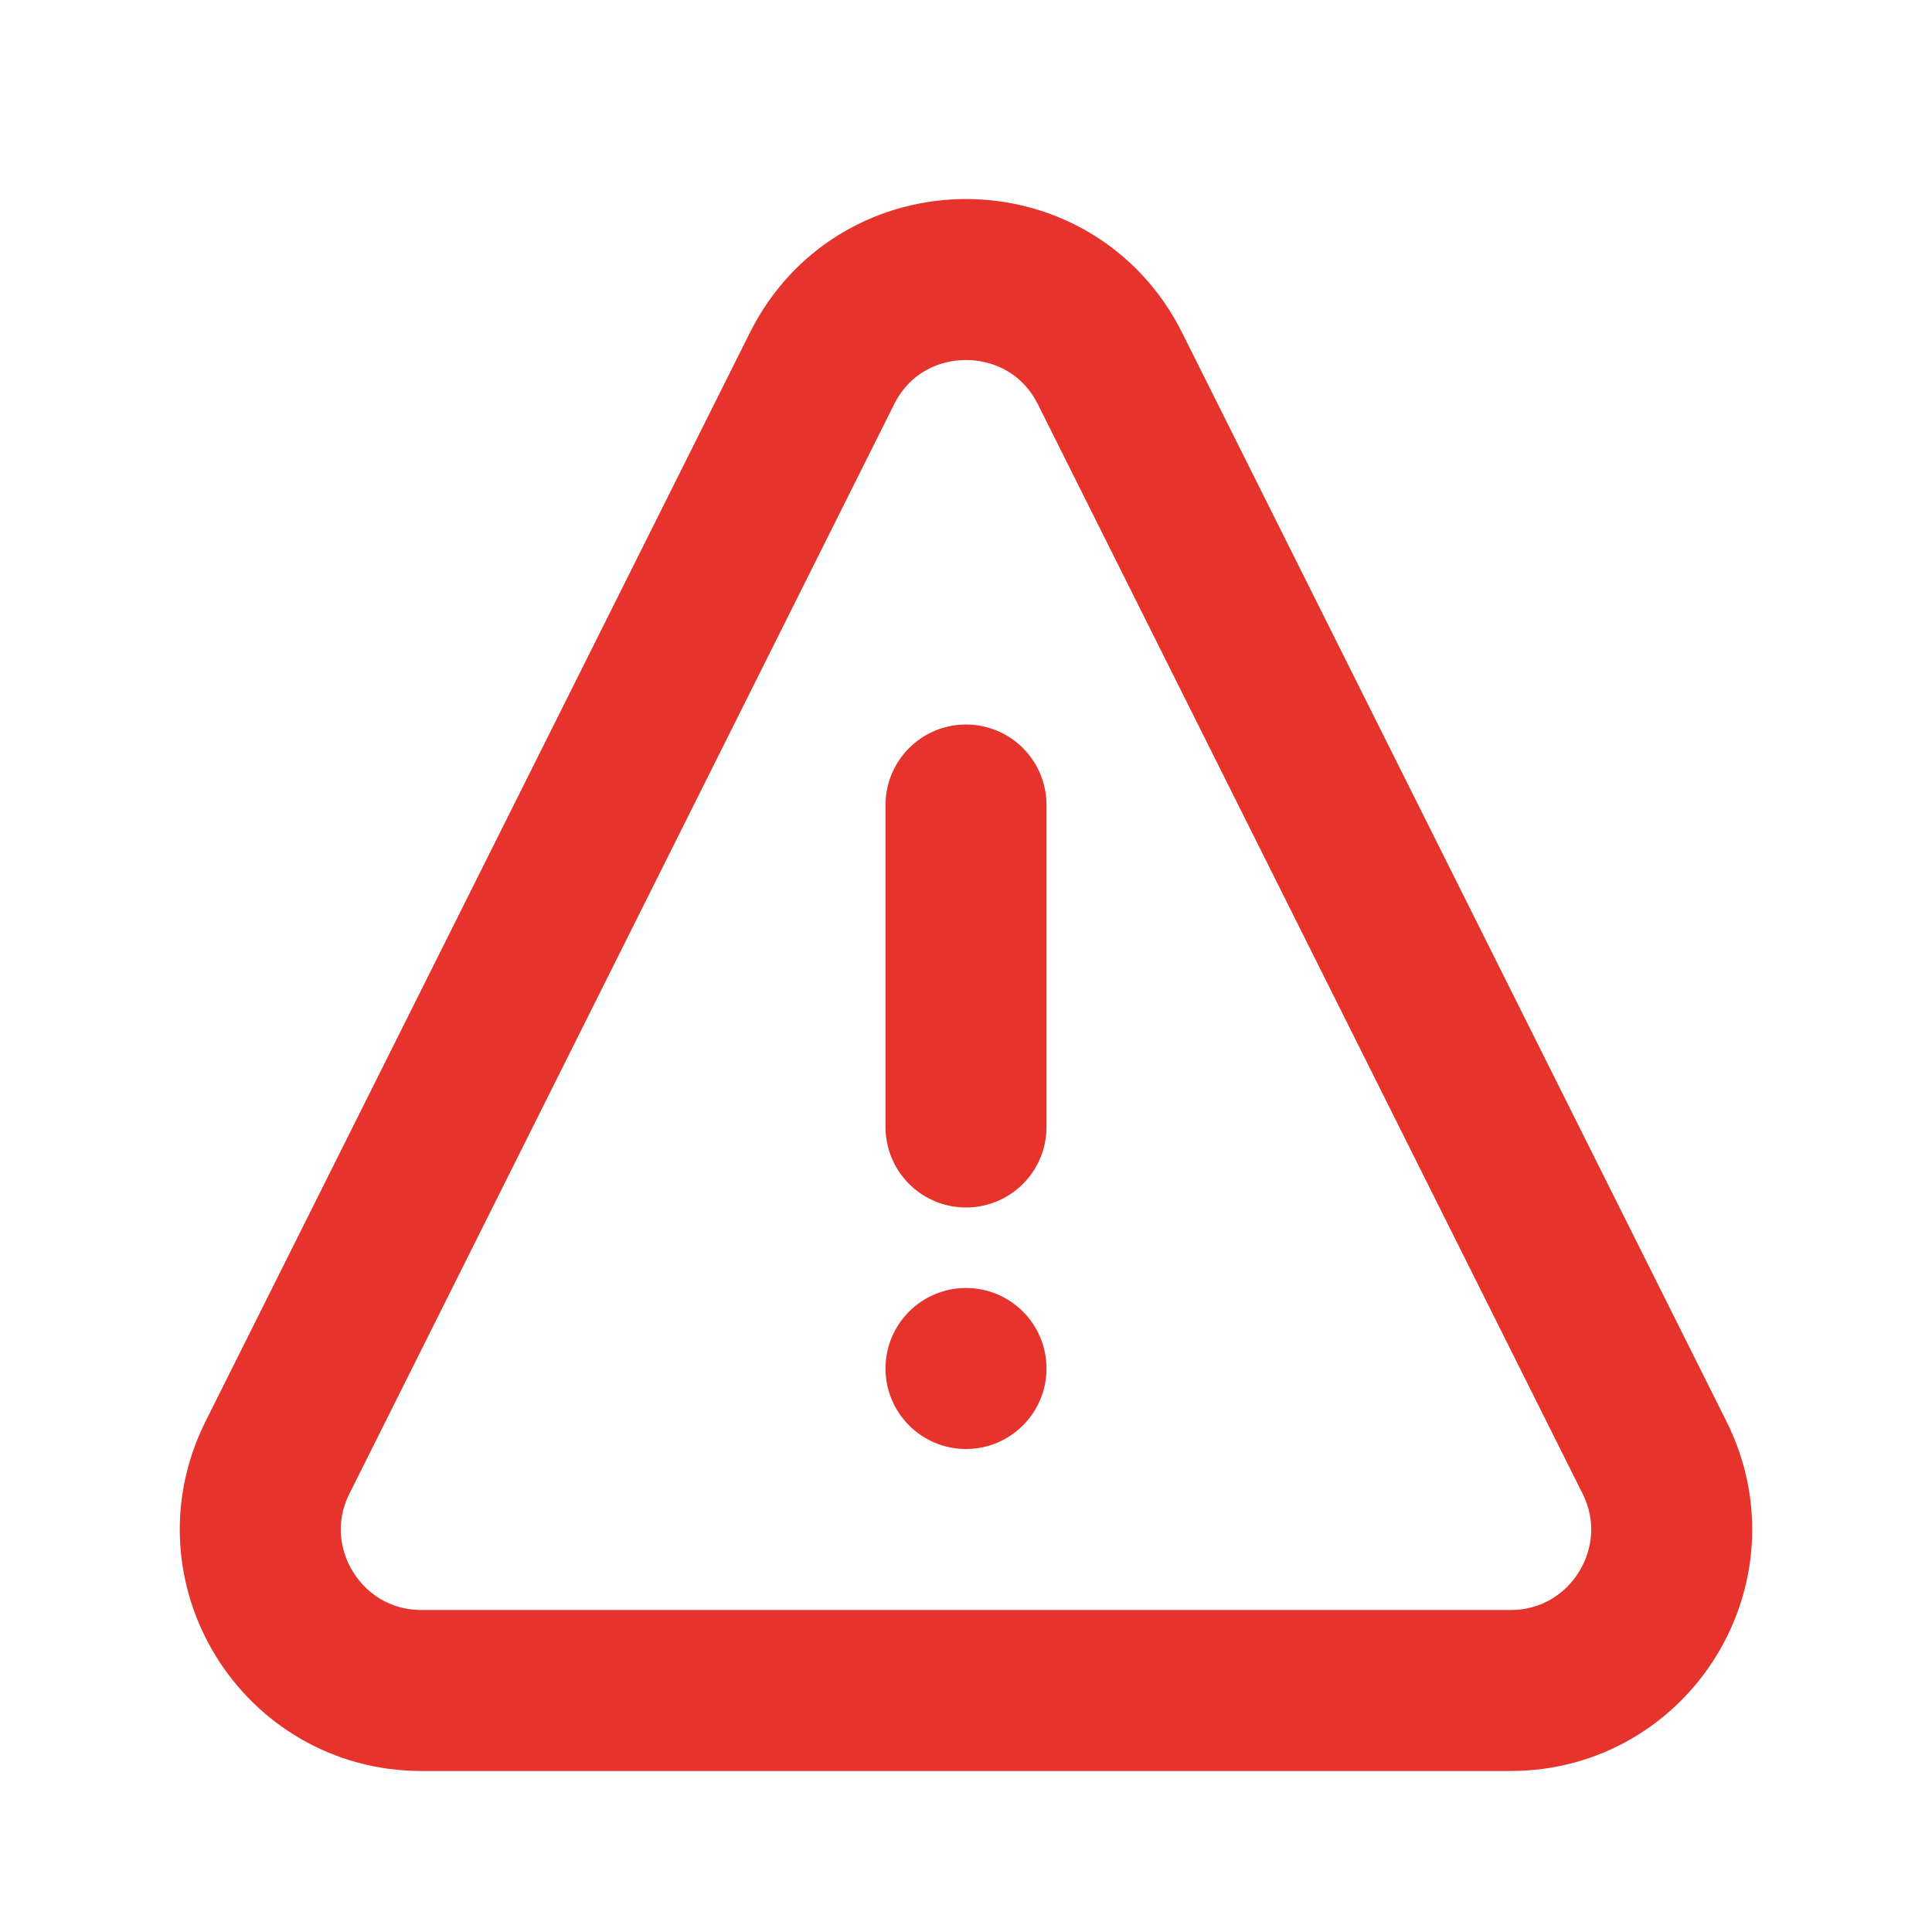
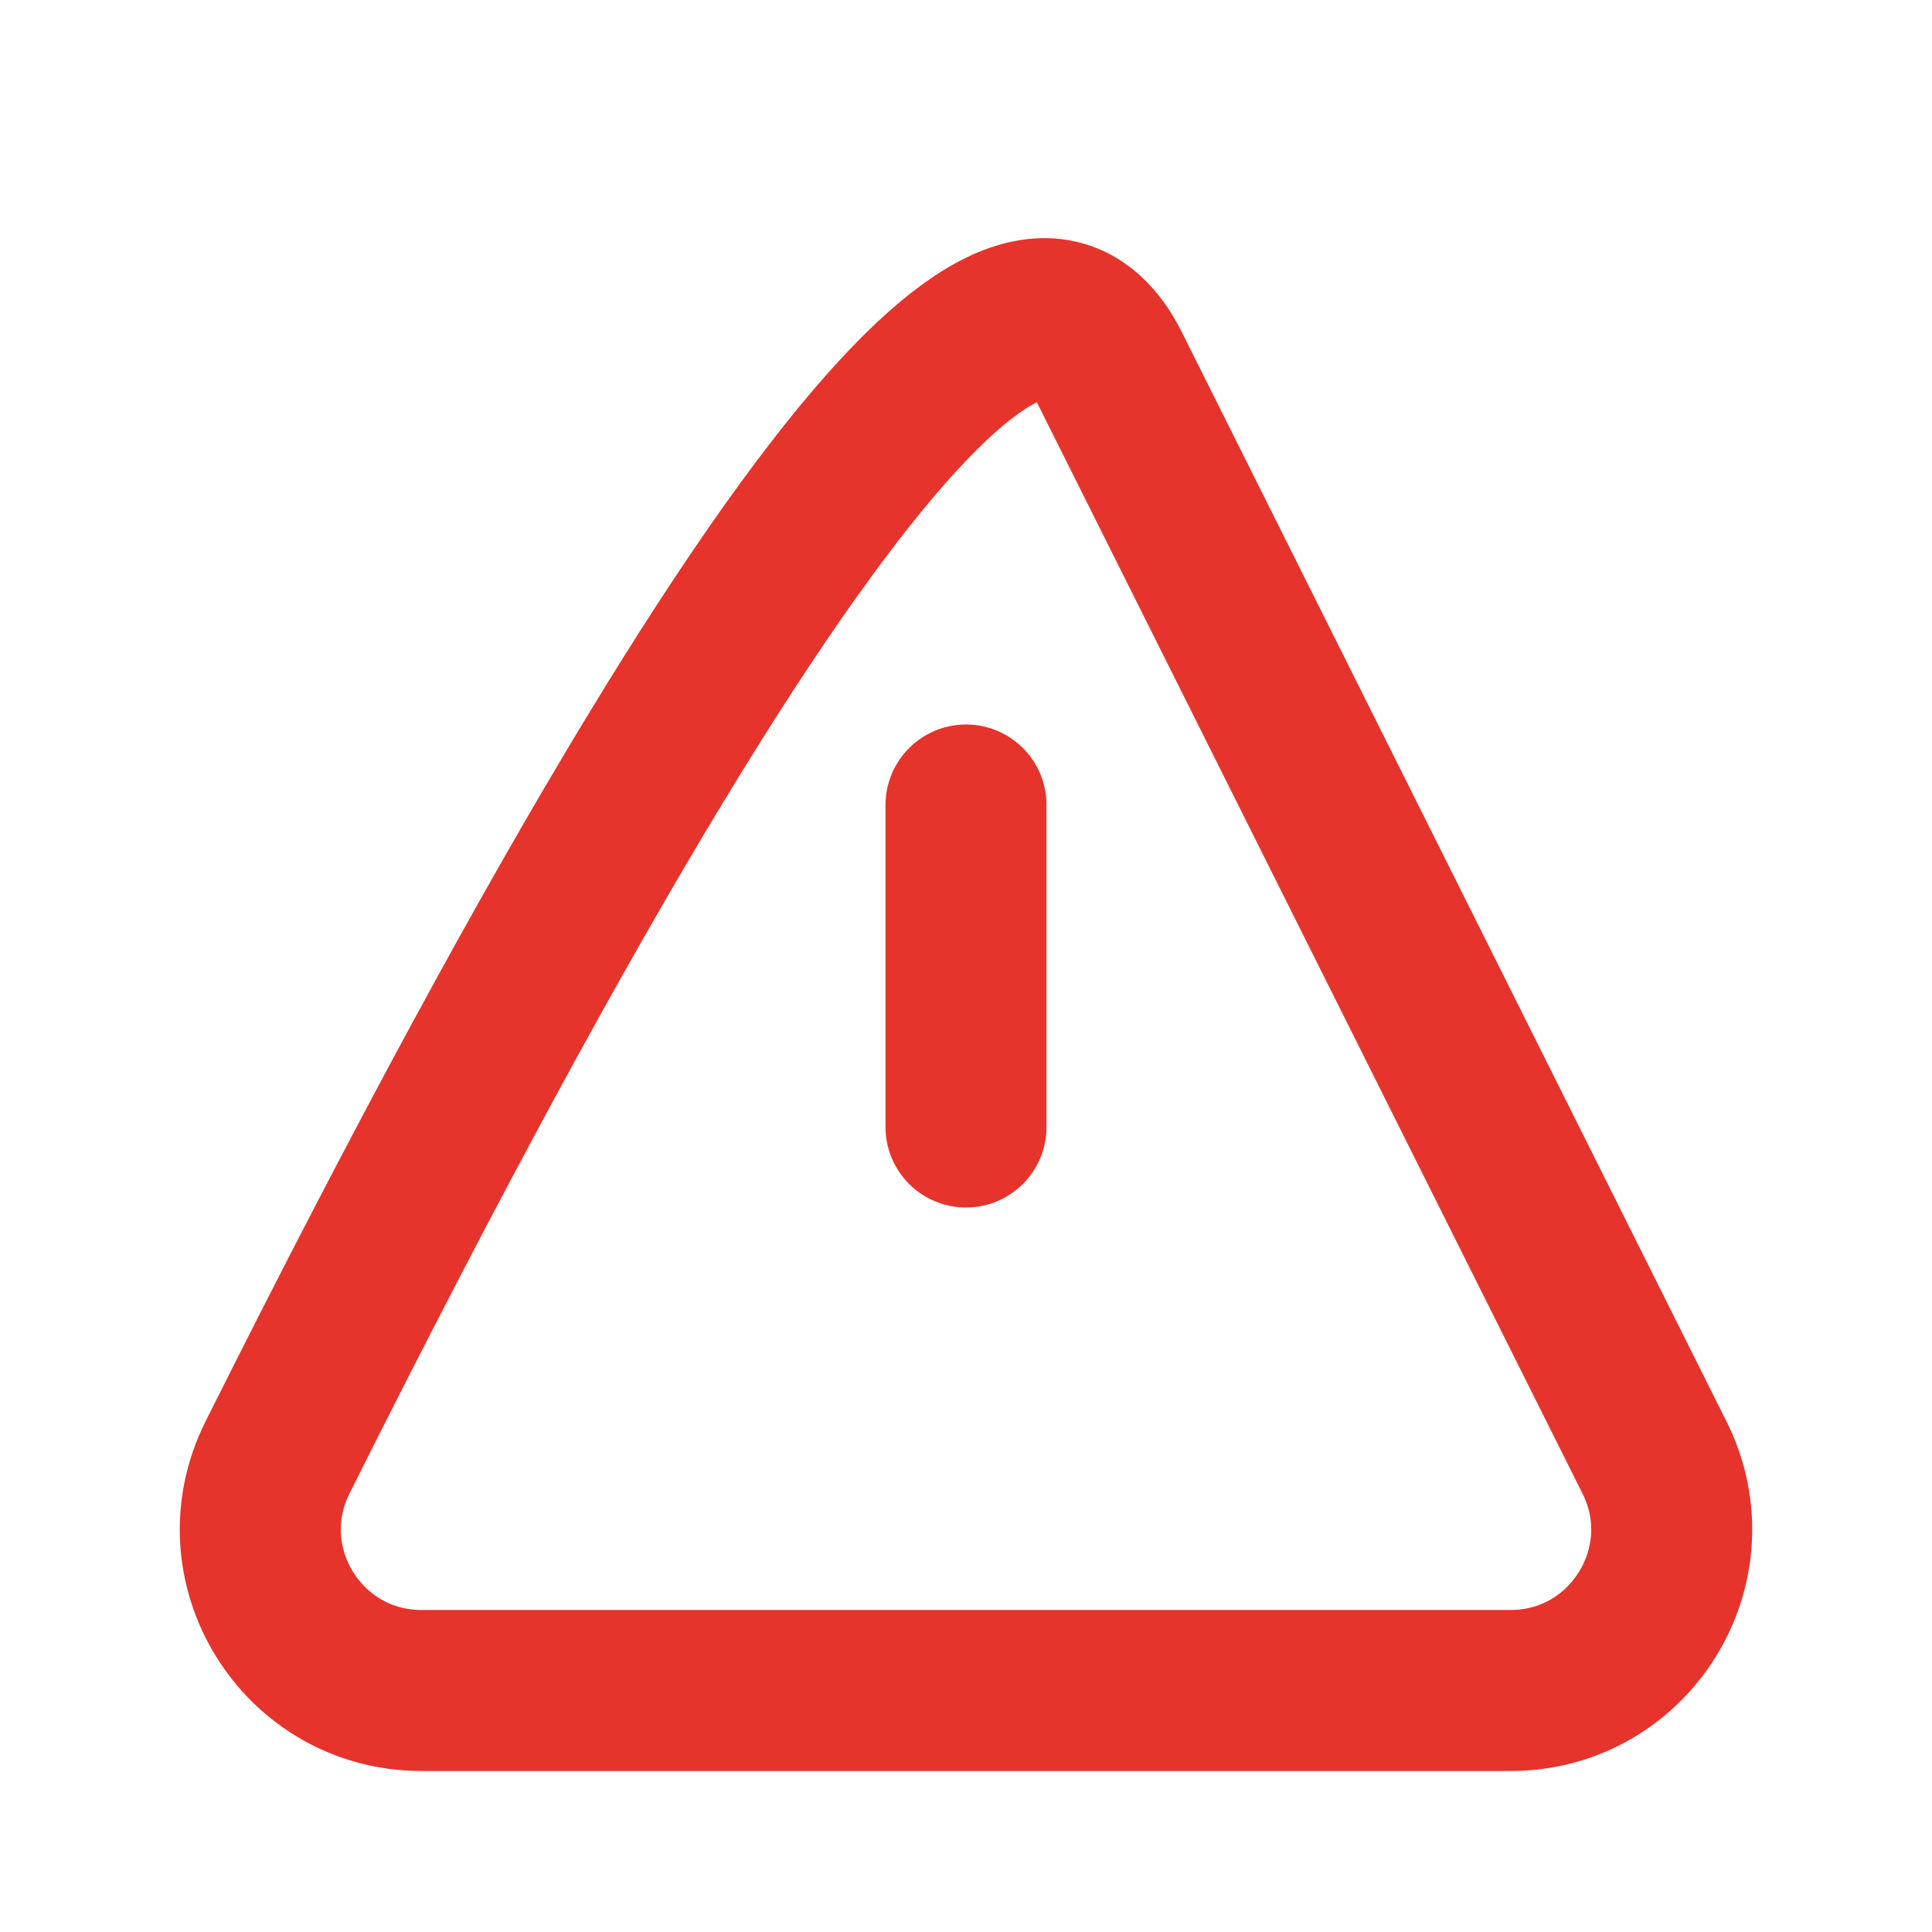
<svg xmlns="http://www.w3.org/2000/svg" width="800px" height="800px" viewBox="0 0 24 24" fill="none">
  <g id="SVGRepo_bgCarrier" stroke-width="0" />
  <g id="SVGRepo_tracerCarrier" stroke-linecap="round" stroke-linejoin="round" />
  <g id="SVGRepo_iconCarrier">
-     <circle cx="12" cy="17" r="1" fill="#E6332B" />
    <path d="M12 10L12 14" stroke="#E6332B" stroke-width="2" stroke-linecap="round" stroke-linejoin="round" />
-     <path d="M3.447 18.106L10.211 4.578C10.948 3.104 13.052 3.104 13.789 4.578L20.553 18.106C21.218 19.435 20.251 21 18.764 21H5.236C3.749 21 2.782 19.435 3.447 18.106Z" stroke="#E6332B" stroke-width="2" stroke-linecap="round" stroke-linejoin="round" />
+     <path d="M3.447 18.106C10.948 3.104 13.052 3.104 13.789 4.578L20.553 18.106C21.218 19.435 20.251 21 18.764 21H5.236C3.749 21 2.782 19.435 3.447 18.106Z" stroke="#E6332B" stroke-width="2" stroke-linecap="round" stroke-linejoin="round" />
  </g>
</svg>